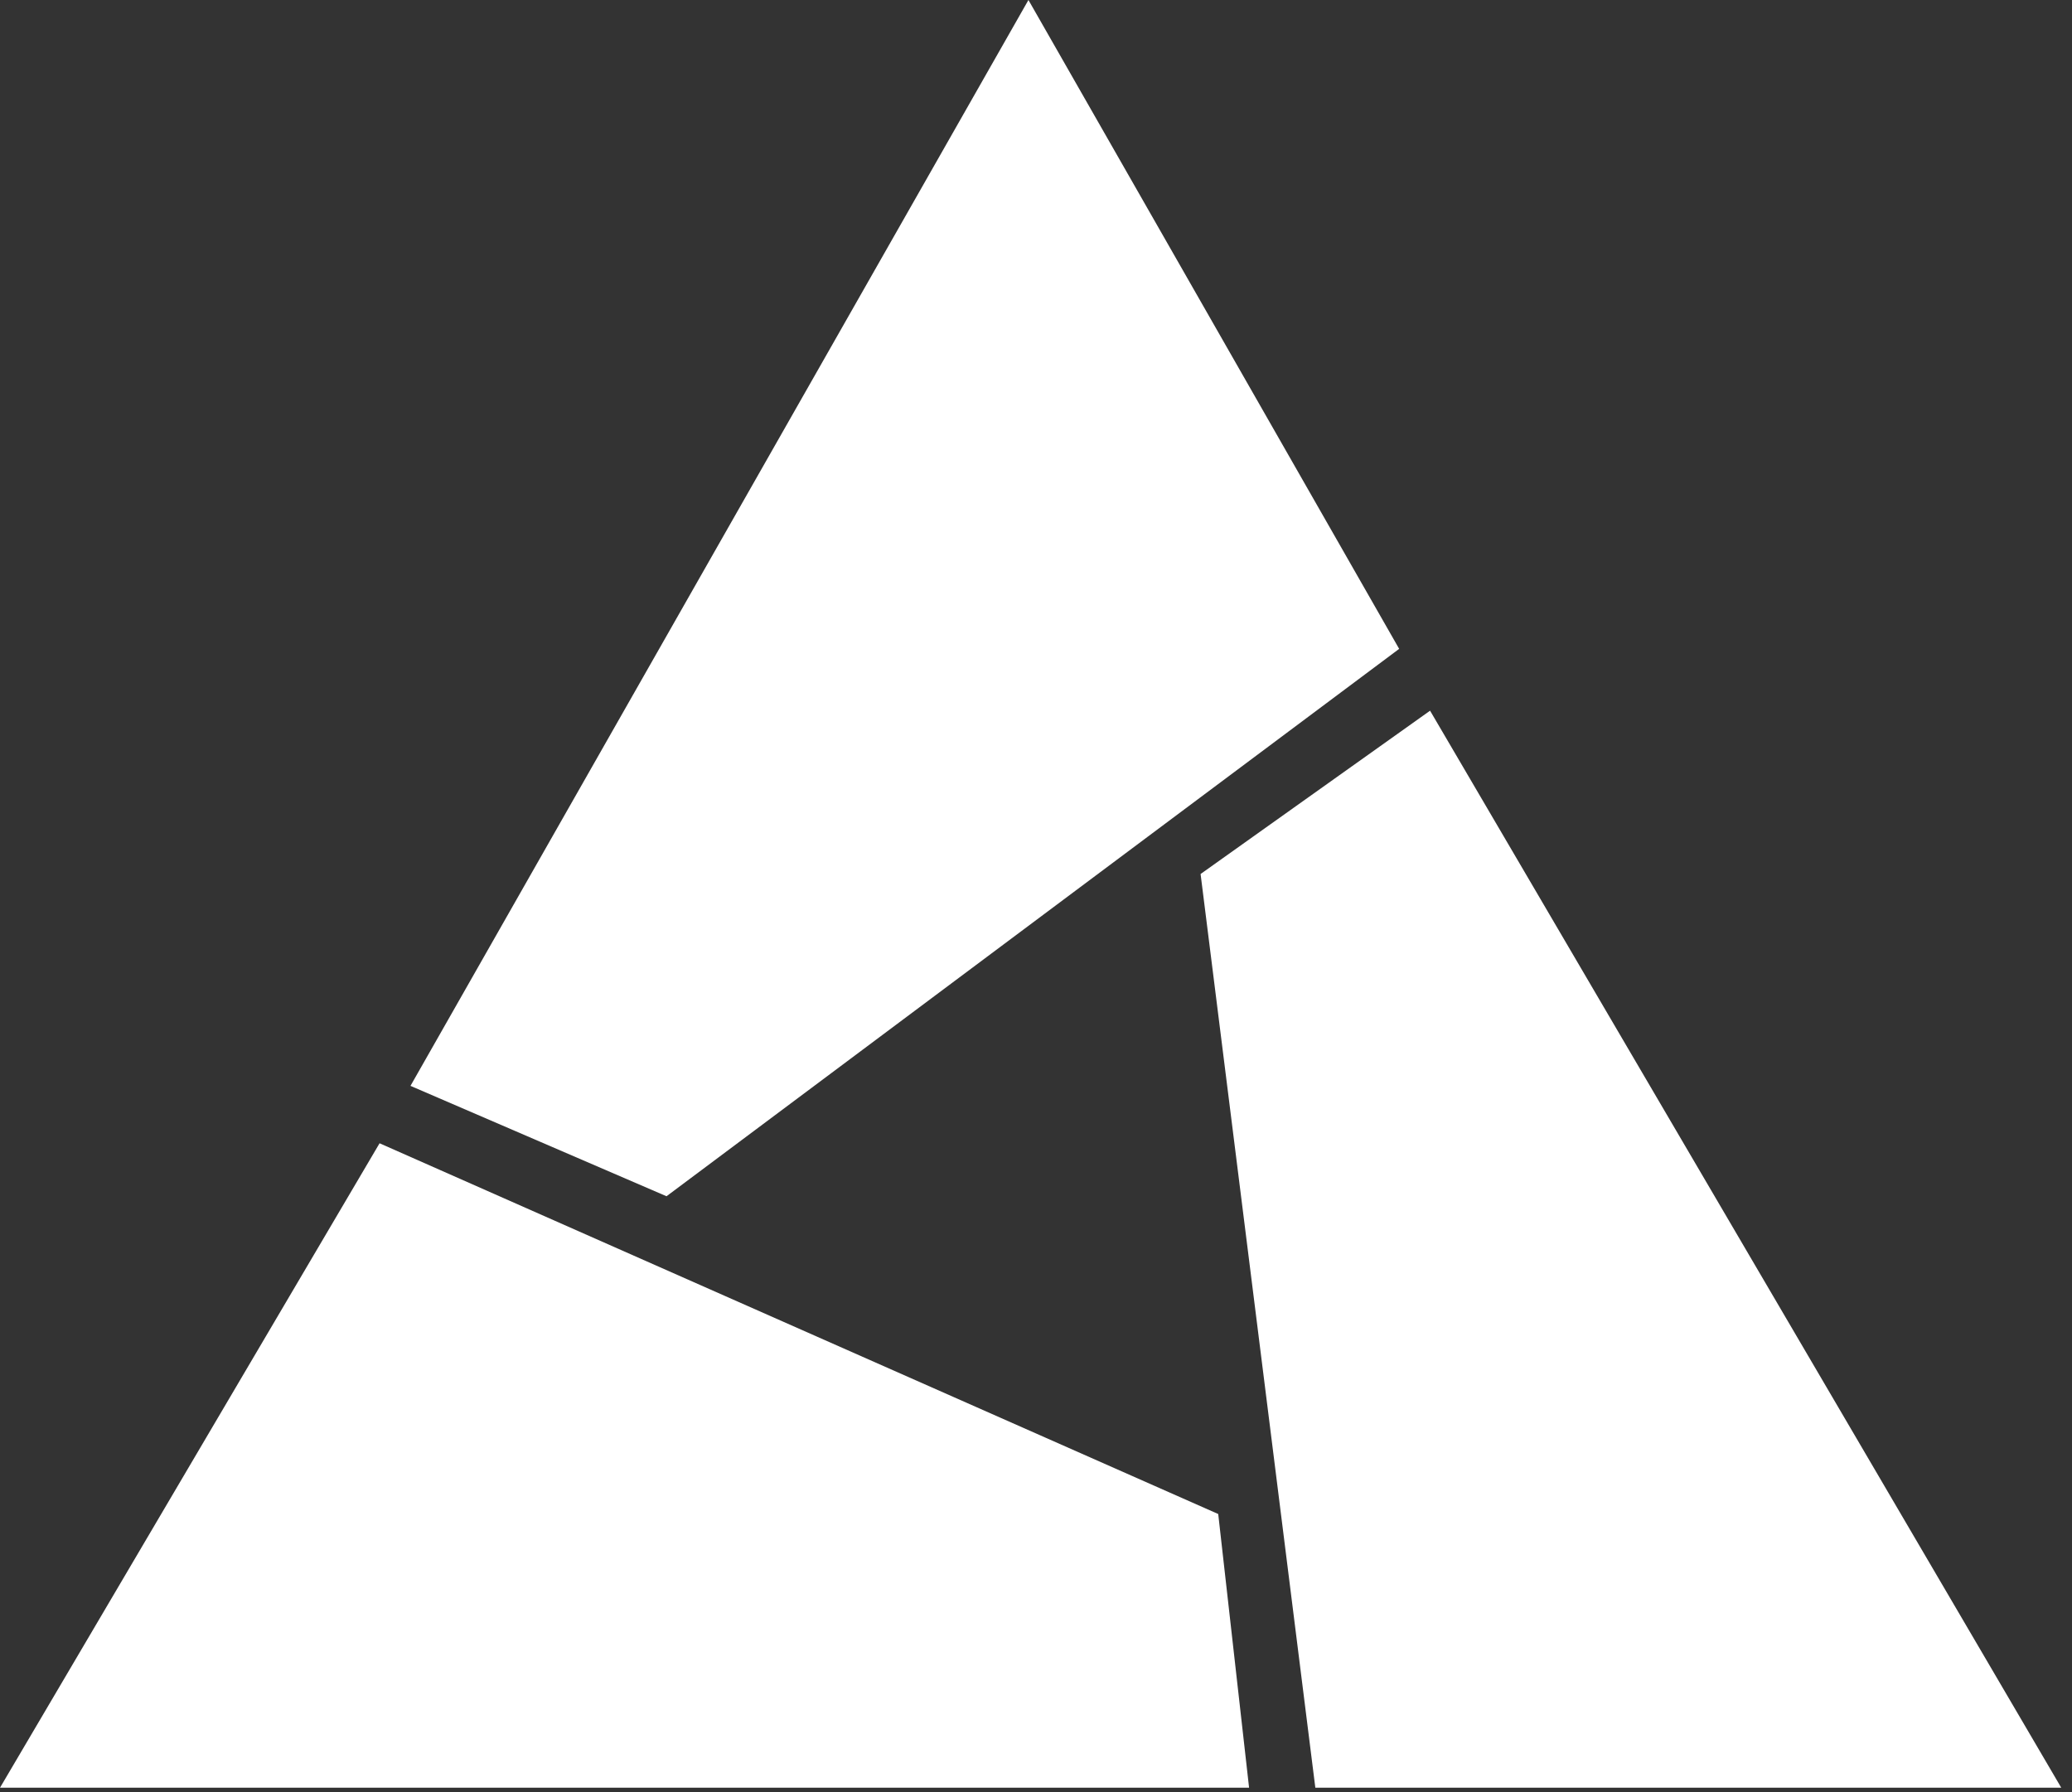
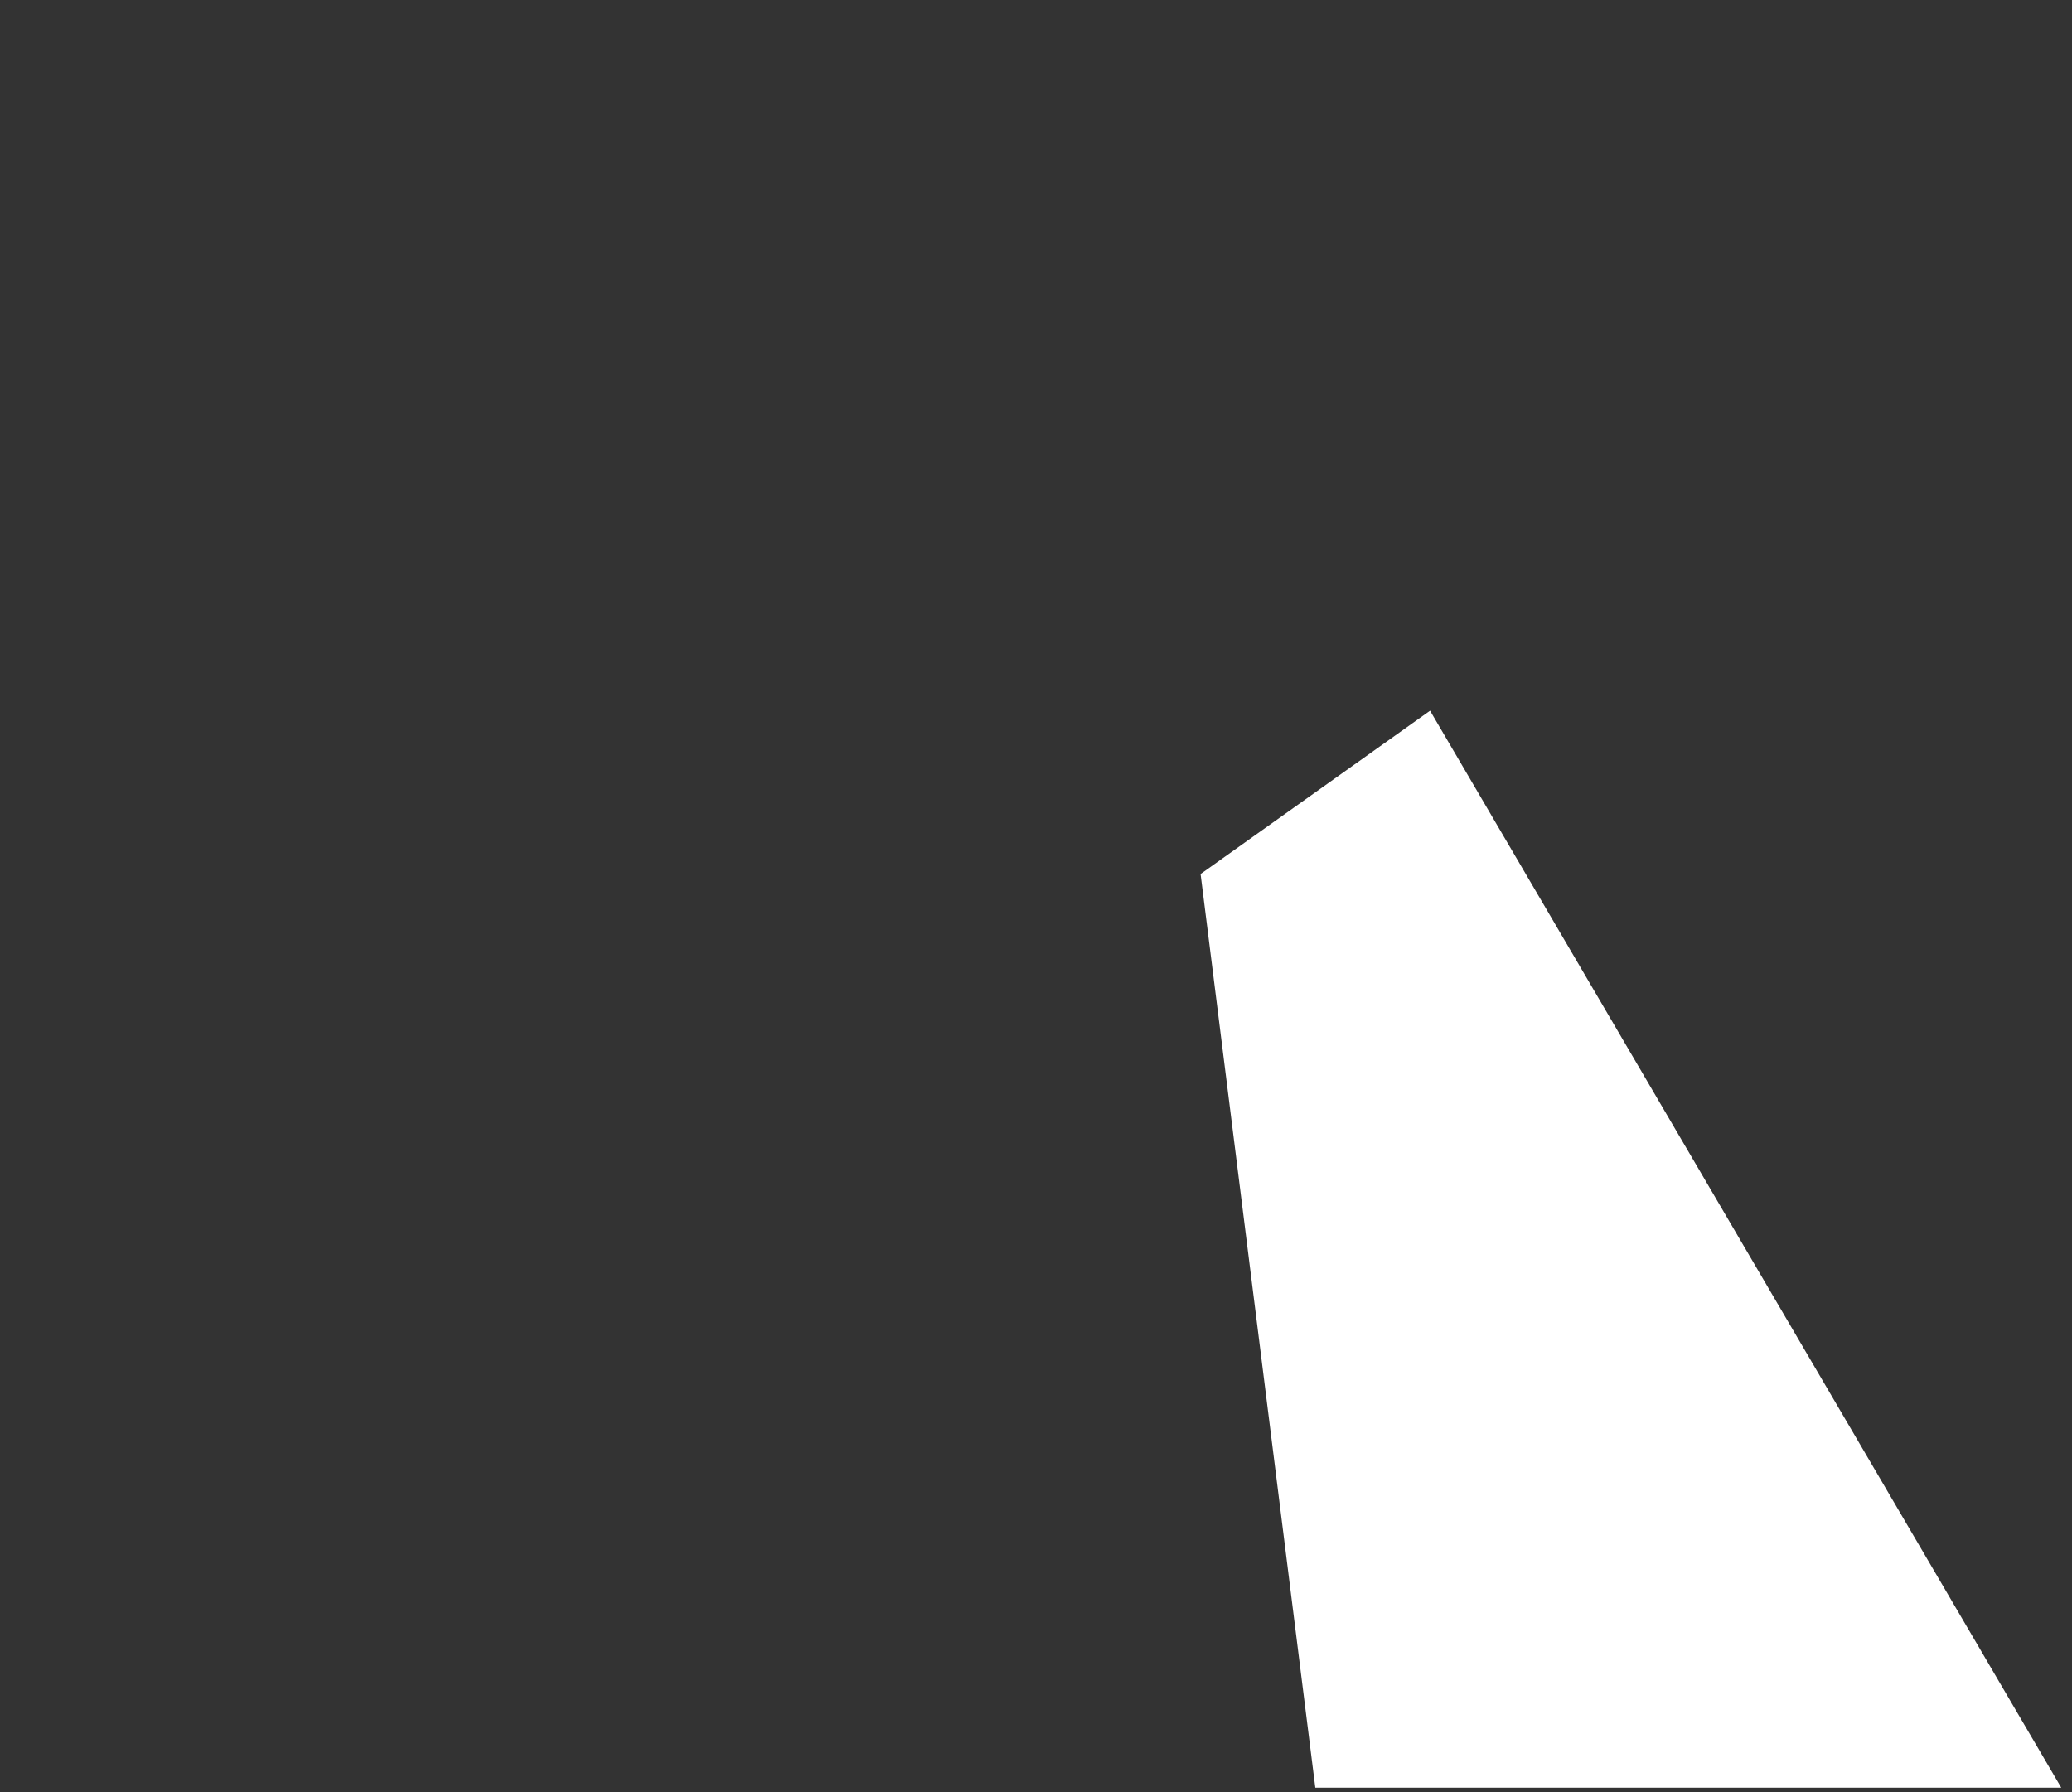
<svg xmlns="http://www.w3.org/2000/svg" width="37" height="32" viewBox="0 0 37 32" fill="none">
  <rect x="0" y="0" width="37" height="32" fill="#333333" stroke="none" />
-   <path d="M18.365 0L7.33 19.389L11.902 21.36L24.985 11.586L18.365 0Z" fill="white" />
-   <path d="M36.808 31.921L25.537 12.69L21.439 15.606L23.488 31.921H36.808Z" fill="white" />
-   <path d="M6.778 20.414L0 31.921H22.305L21.754 27.034L6.778 20.414Z" fill="white" />
+   <path d="M36.808 31.921L25.537 12.69L21.439 15.606L23.488 31.921H36.808" fill="white" />
</svg>